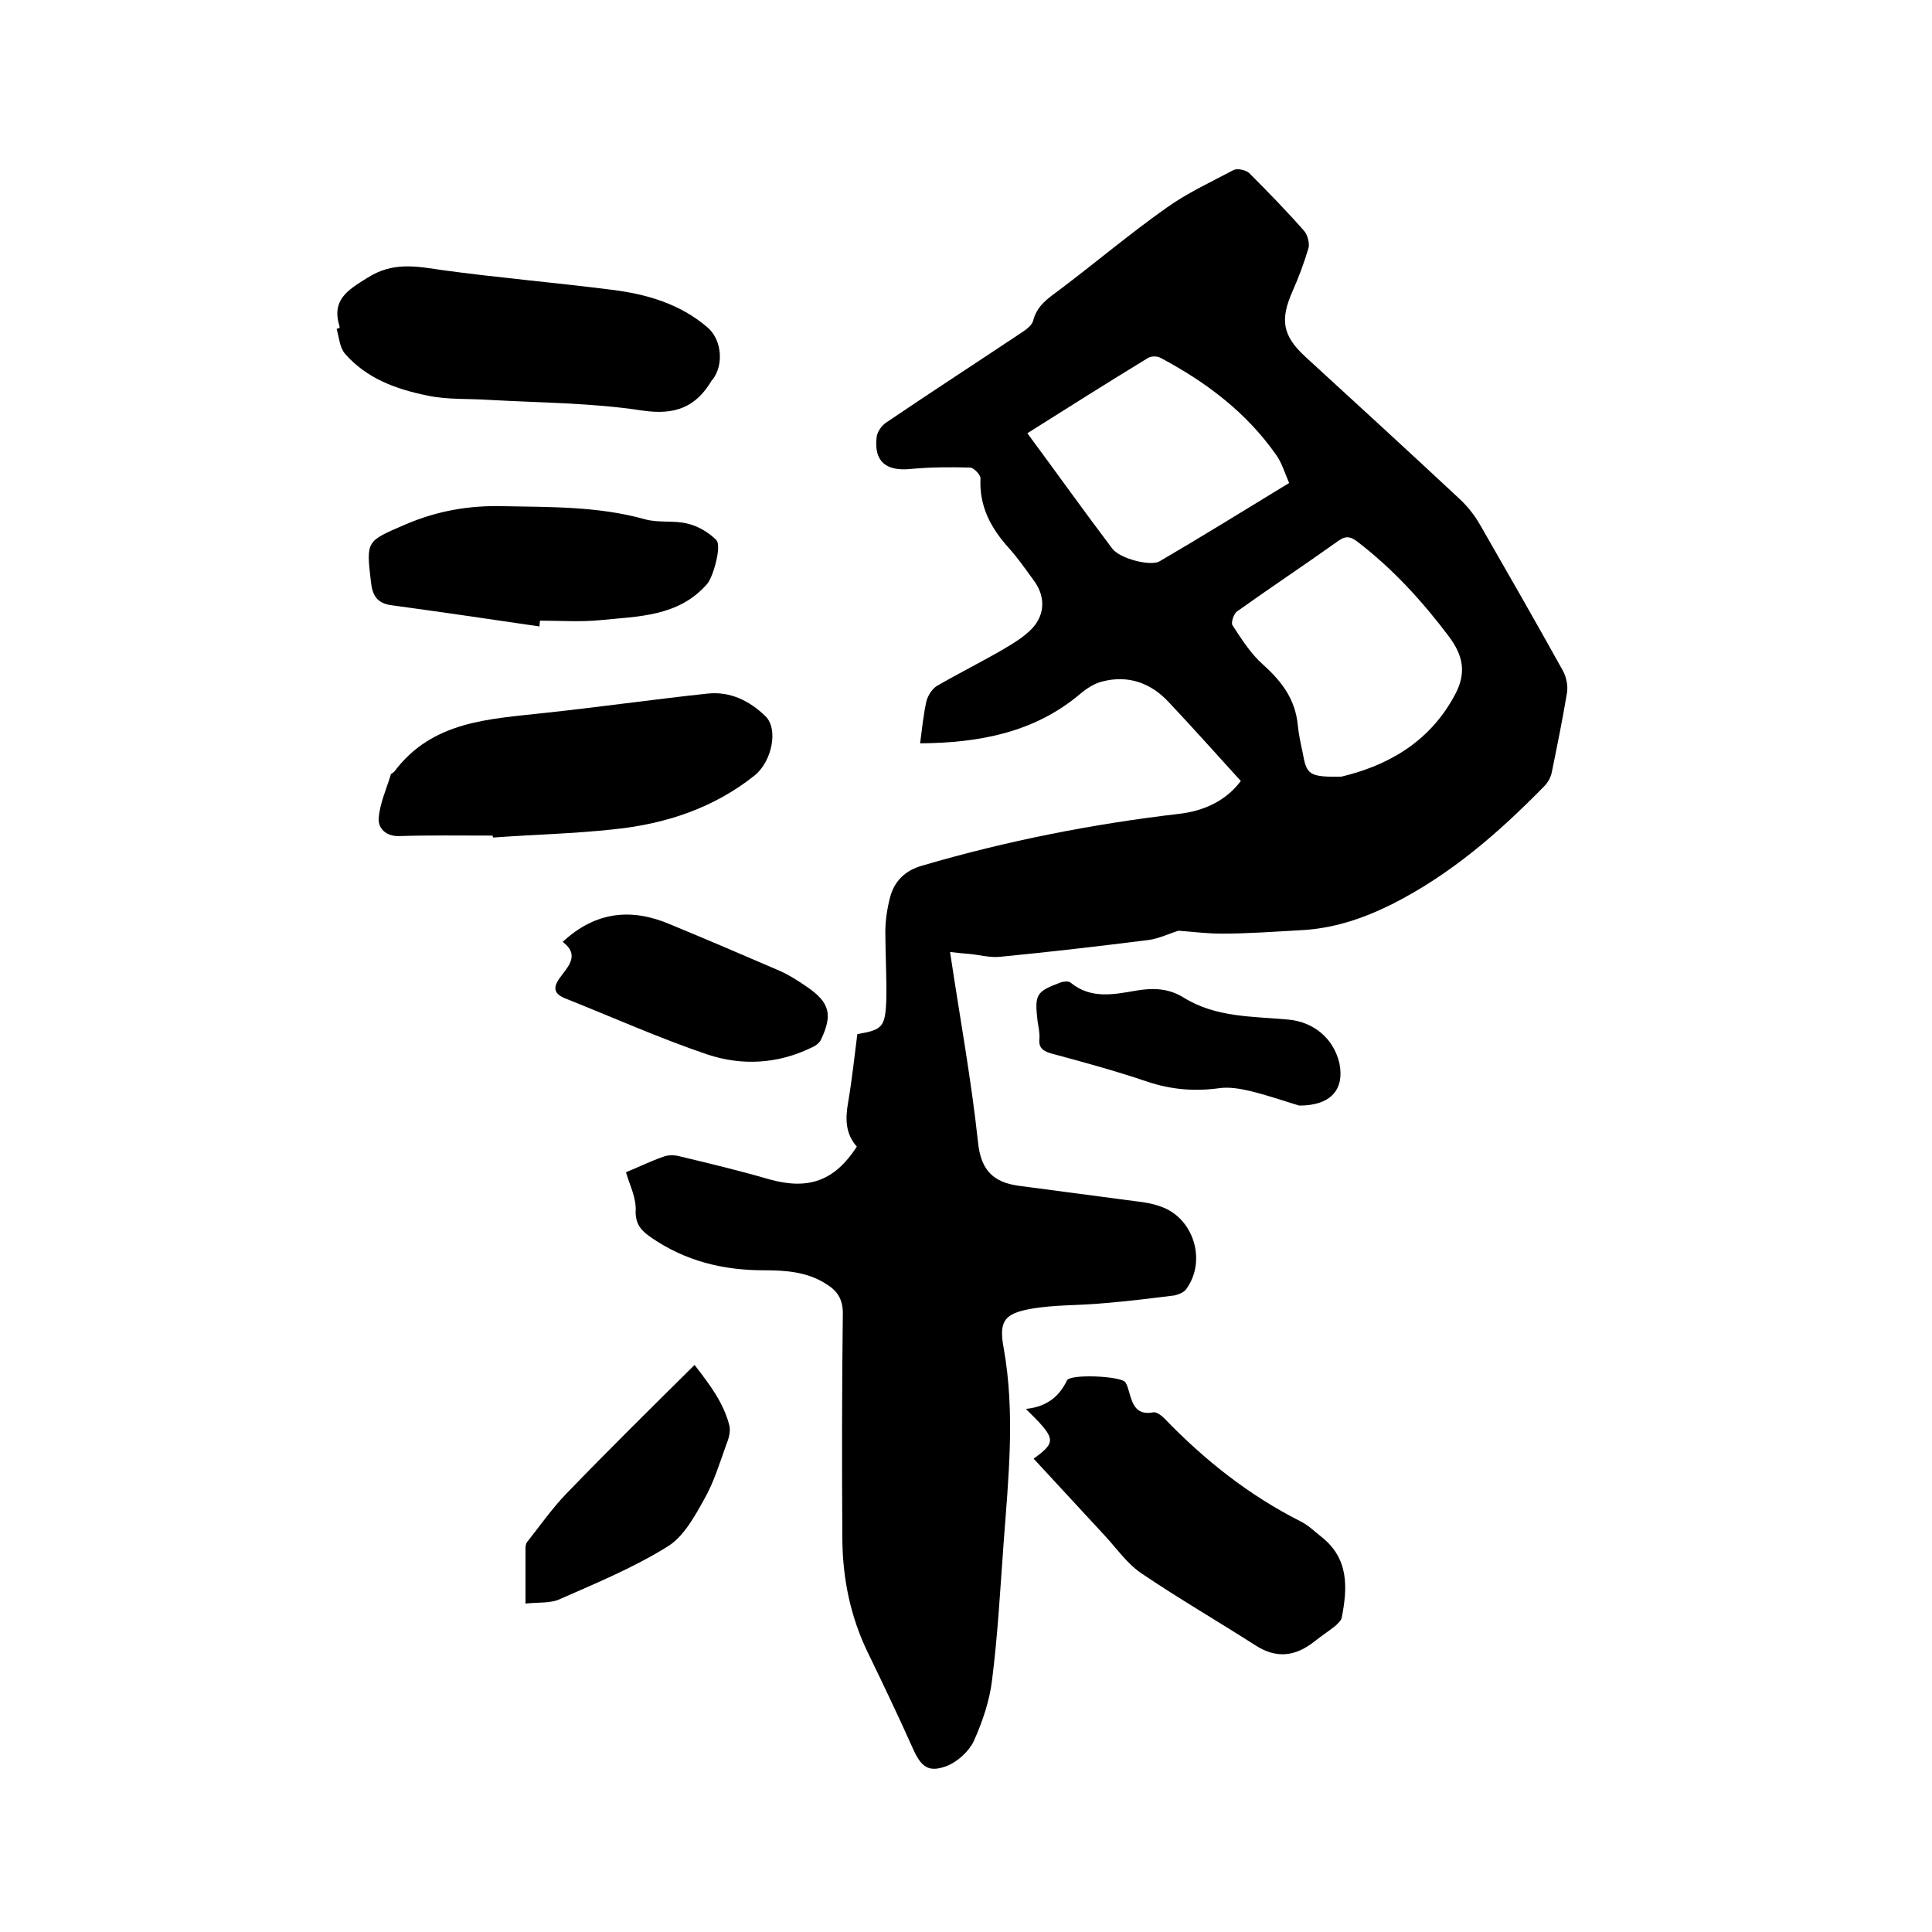
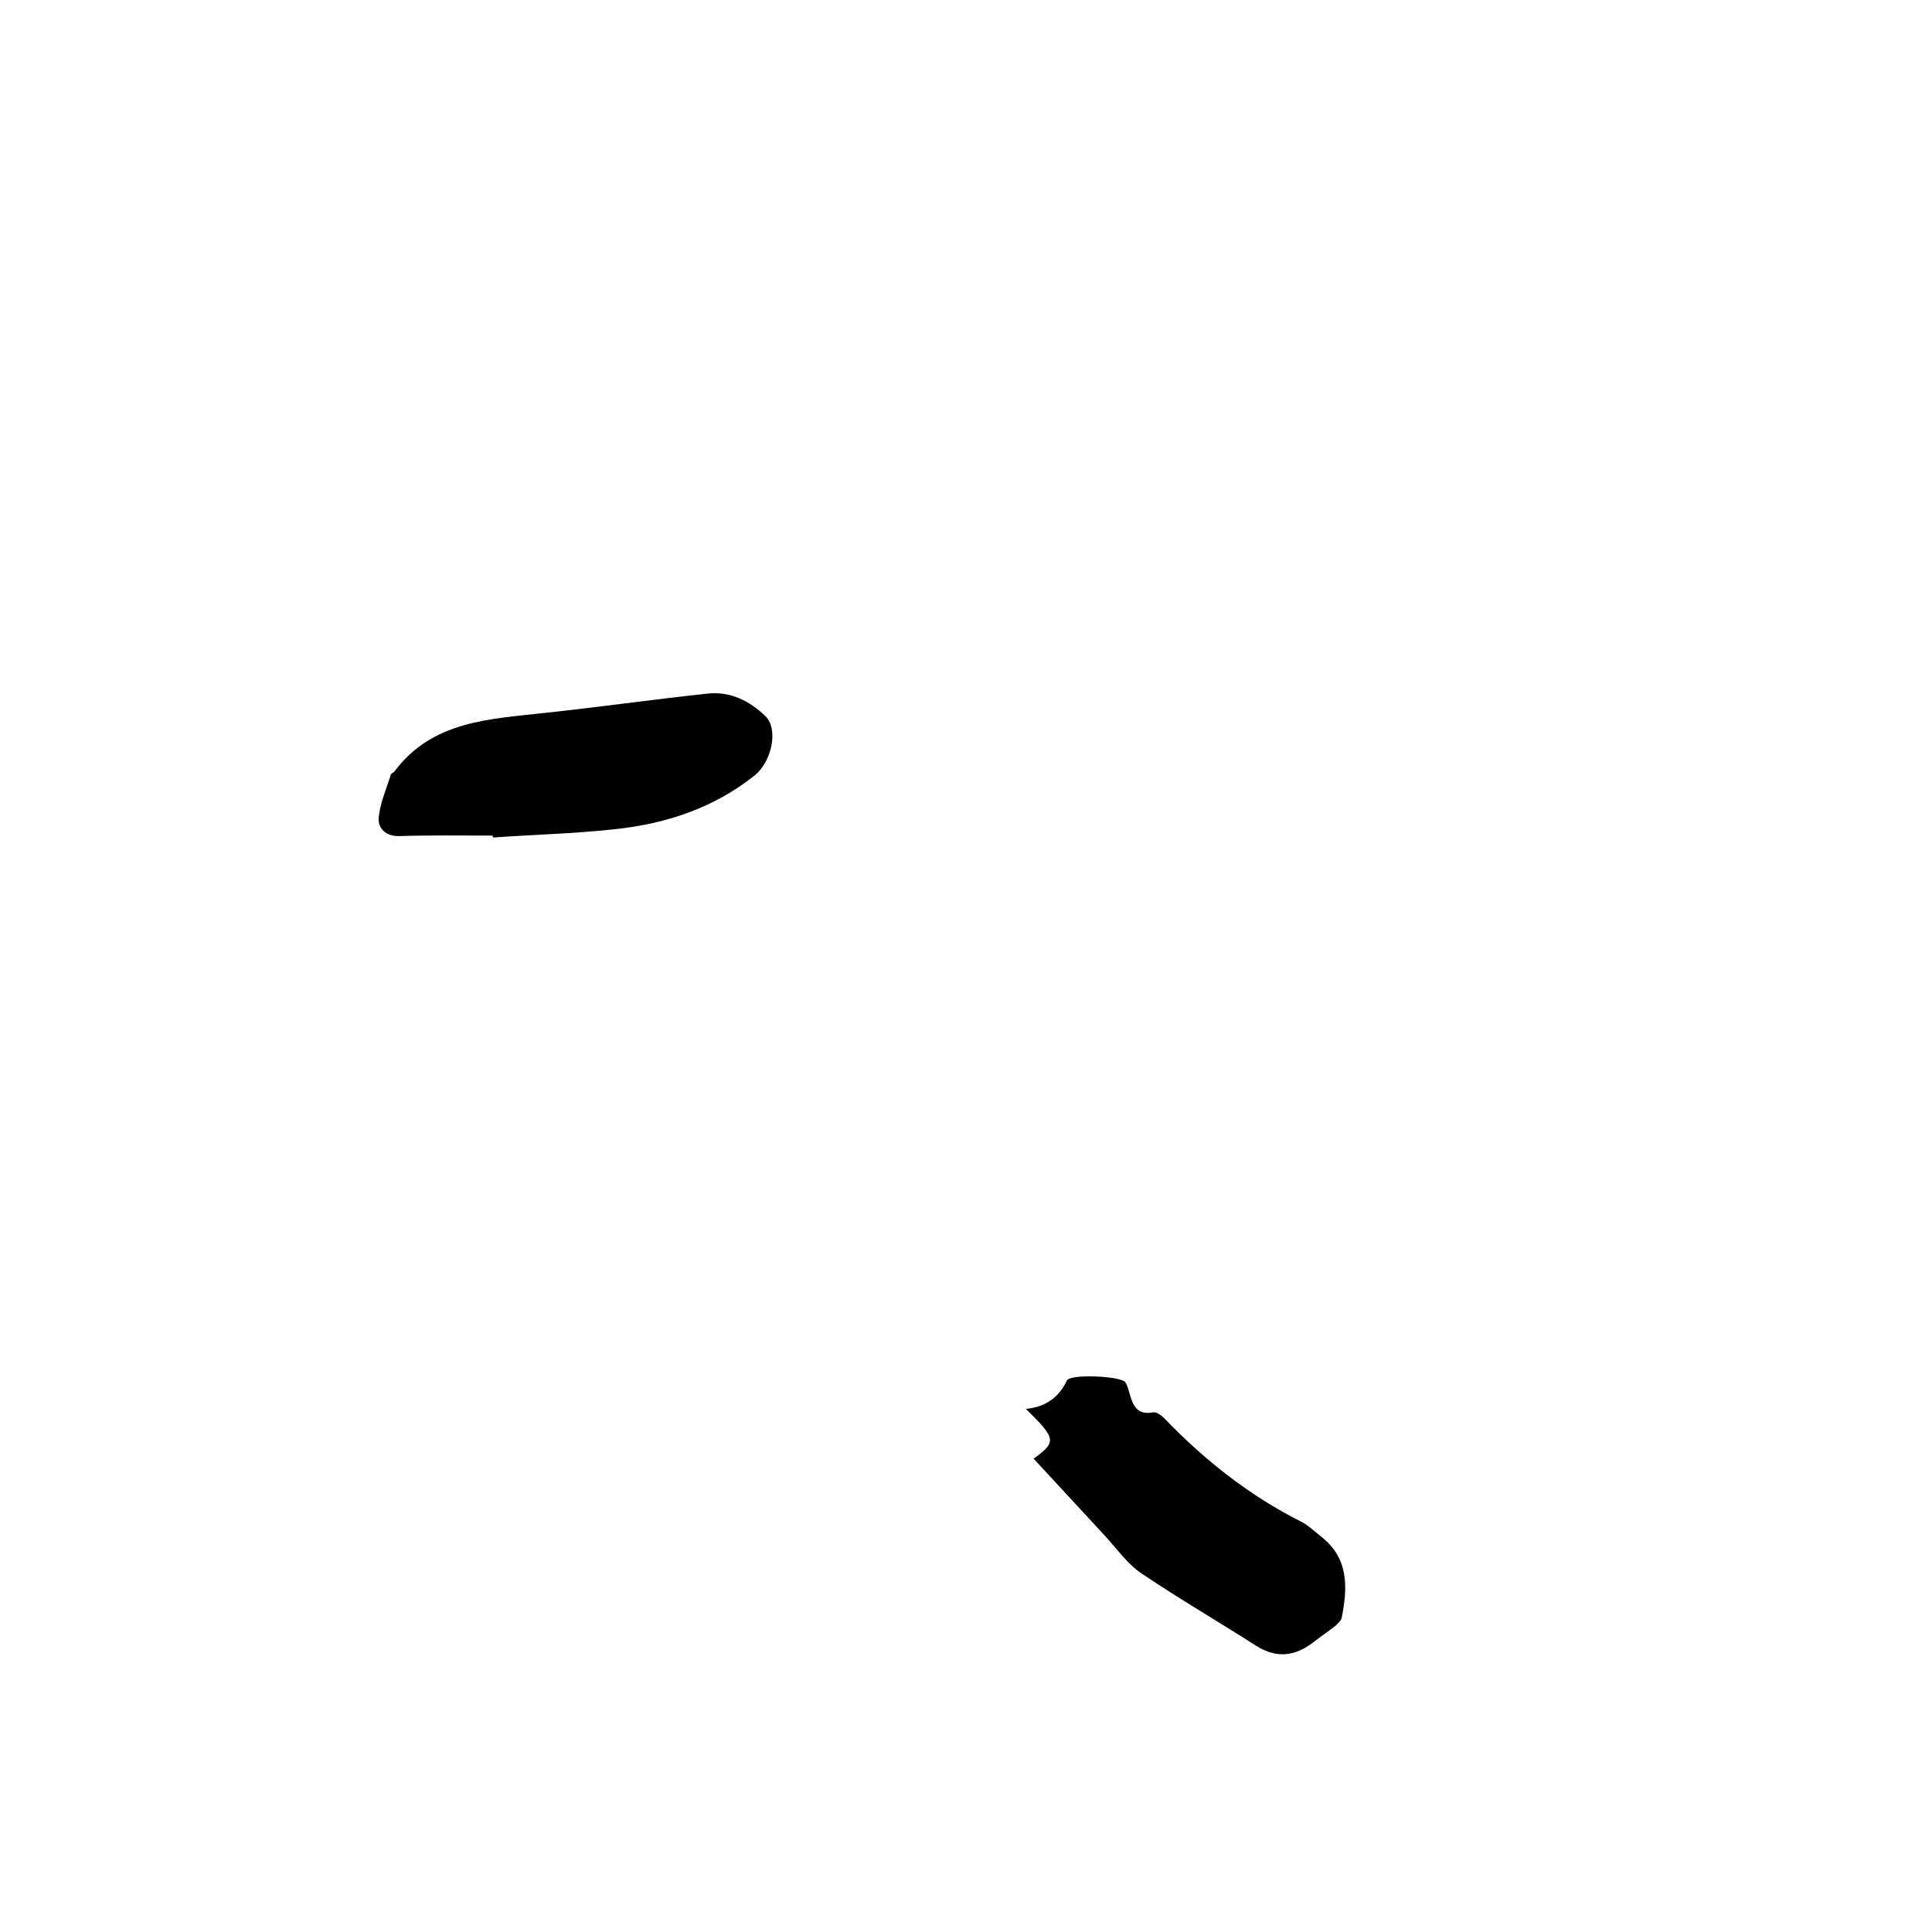
<svg xmlns="http://www.w3.org/2000/svg" enable-background="new 0 0 400 400" viewBox="0 0 400 400">
-   <path d="m129.6 242.7c2.7-1.1 5.1-2.3 7.7-3.2 1-.4 2.3-.4 3.4-.1 6.3 1.5 12.5 3 18.7 4.8 8 2.2 13.4.3 18-6.8-2.4-2.7-2.4-5.8-1.8-9.2.8-4.7 1.3-9.4 1.9-14.1 5.2-.9 5.8-1.4 6-7.2.1-4.6-.2-9.3-.2-14 0-2.4.4-4.9 1-7.2.9-3.3 3.1-5.5 6.7-6.5 17.4-5.1 35.1-8.6 53.1-10.7 5.2-.6 9.7-2.7 12.8-6.8-5.1-5.6-9.9-11-14.9-16.3-3.7-4-8.4-5.7-13.8-4.3-1.6.4-3.2 1.4-4.6 2.6-9.5 8-20.9 10.1-33.1 10.2.4-3.1.7-6 1.3-8.7.3-1.2 1.2-2.6 2.2-3.2 4.5-2.6 9.1-4.9 13.6-7.5 2.2-1.3 4.4-2.6 6.1-4.4 2.8-3 2.7-6.9.2-10.1-1.6-2.2-3.2-4.5-5-6.5-3.7-4.1-6.2-8.6-5.9-14.5 0-.7-1.4-2.2-2.2-2.2-4.1-.1-8.2-.1-12.3.3-5.1.5-7.6-1.6-7-6.6.1-1.1 1.1-2.5 2.1-3.1 9.3-6.3 18.7-12.4 28-18.6.9-.6 2.1-1.5 2.3-2.4.8-3.2 3.2-4.7 5.6-6.5 7.3-5.5 14.4-11.5 21.9-16.8 4.3-3.1 9.3-5.4 14-7.9.8-.4 2.5 0 3.2.6 3.9 3.9 7.7 7.8 11.4 12 .7.8 1.2 2.6.9 3.6-.9 3-2 6-3.3 8.9-2.6 5.9-2.1 9.2 2.7 13.6 10.7 9.8 21.4 19.6 32 29.5 1.6 1.5 3 3.3 4.1 5.2 5.8 10.1 11.6 20.2 17.2 30.3.7 1.3 1.1 3.2.8 4.7-.9 5.4-2 10.8-3.1 16.2-.2 1.1-.8 2.2-1.6 3-9.4 9.6-19.4 18.3-31.5 24.4-6 3-12.3 5.1-19.1 5.4-5.4.3-10.8.7-16.2.7-3 0-6-.4-8.9-.6-2 .6-4 1.6-6.1 1.9-10.3 1.3-20.6 2.5-30.9 3.5-2.1.2-4.2-.4-6.3-.6-1.2-.1-2.4-.2-4-.4 2 13.4 4.4 26.4 5.8 39.5.6 5.8 3.3 8.2 8.4 8.9 8.1 1.1 16.1 2.1 24.2 3.2 1.8.2 3.6.5 5.2 1.1 6.8 2.3 9.6 11.2 5.3 17.1-.5.7-1.6 1.1-2.4 1.3-4.8.6-9.6 1.2-14.5 1.6-5.1.5-10.4.3-15.4 1.2-5.5 1-6.5 2.7-5.5 8.1 2.4 13.4 1 26.8 0 40.2-.7 9.5-1.2 19-2.4 28.5-.5 4.3-2 8.7-3.8 12.7-1 2.1-3.3 4.2-5.5 5.1-3.9 1.5-5.4.2-7.1-3.6-3-6.7-6.1-13.2-9.3-19.8-3.6-7.4-5.2-15.2-5.3-23.3-.1-15.7-.1-31.3.1-47 0-3-1.2-4.7-3.5-6.1-3.9-2.5-8.4-2.8-12.8-2.8-8.5 0-16.3-1.9-23.4-6.8-1.9-1.3-3.2-2.6-3.2-5.3.2-2.9-1.2-5.4-2-8.2zm148.1-81.9c8.8-2.1 18-6.6 23.5-16.9 2.5-4.6 1.7-8.2-1.2-12.1-5.5-7.3-11.6-14-18.9-19.6-1.3-1-2.3-1.4-3.9-.3-7 5-14.1 9.7-21.1 14.7-.7.5-1.3 2.4-.9 2.9 1.9 2.9 3.8 5.9 6.3 8.1 3.9 3.5 6.7 7.2 7.2 12.6.2 1.9.6 3.8 1 5.6.8 4.6 1.3 5.1 8 5zm-10.8-60.8c-.9-2.1-1.5-4.1-2.6-5.7-6.2-8.9-14.6-15.2-24-20.2-.7-.4-1.9-.4-2.6 0-8.2 5-16.3 10.1-25 15.6 6 8.1 11.7 16.1 17.6 23.9 1.6 2.1 8 3.7 9.8 2.6 8.9-5.2 17.6-10.6 26.8-16.2z" />
  <path d="m214 302c4.8-3.5 4.7-4.1-1.6-10.3 4-.4 6.8-2.3 8.5-5.9.7-1.4 11.3-.9 12.1.4.4.6.6 1.4.8 2.1.7 2.5 1.5 4.8 5 4.1.7-.1 1.7.7 2.3 1.3 8.3 8.6 17.5 15.9 28.2 21.3 1.6.8 2.9 2.1 4.3 3.2 5.7 4.5 5.4 10.5 4.2 16.7-.1.6-.8 1.2-1.3 1.7-1.4 1.1-2.9 2.1-4.3 3.2-3.9 3.1-7.8 3.7-12.2.9-7.8-5-15.9-9.7-23.6-14.9-3-2-5.2-5.2-7.7-7.9-4.9-5.3-9.8-10.6-14.7-15.9z" />
-   <path d="m70.3 67.9c0-.1 0-.2 0-.3-1.7-5.5 1.6-7.5 5.8-10.1 5.2-3.3 10-2.4 15.3-1.6 11.7 1.6 23.5 2.6 35.3 4.1 7.2.9 14.1 2.9 19.8 7.8 2.9 2.5 3.4 7.6 1.1 10.7-.1.1-.2.2-.2.2-3.3 5.6-7.6 7.3-14.4 6.3-10.4-1.6-21-1.6-31.6-2.2-4.3-.3-8.7 0-12.9-.9-6.4-1.3-12.6-3.5-17.1-8.7-1.1-1.3-1.2-3.4-1.7-5.1.3-.1.5-.2.6-.2z" />
+   <path d="m70.3 67.9z" />
  <path d="m102 173c-6.4 0-12.9-.1-19.3.1-2.8.1-4.4-1.6-4.3-3.6.2-3.1 1.6-6.1 2.5-9.1.1-.3.5-.4.7-.6 7.9-10.6 19.7-10.9 31.2-12.2 11.2-1.2 22.5-2.8 33.7-4 4.7-.5 8.7 1.5 12 4.7 2.7 2.7 1.3 9.3-2.2 12.2-8.5 6.8-18.5 10.1-29.2 11.2-8.3.9-16.7 1.1-25 1.7-.1-.2-.1-.3-.1-.4z" />
-   <path d="m111.7 129.7c-10.2-1.5-20.4-3-30.7-4.4-2.9-.4-3.9-2-4.2-4.8-1-8.6-1-8.4 7.1-11.9 6.5-2.8 13.2-4 20.3-3.8 9.8.2 19.6 0 29.3 2.7 2.8.8 6 .2 8.8.9 2.2.5 4.4 1.8 6 3.4 1.2 1.2-.7 7.8-1.9 9.1-5.9 6.8-14.3 6.7-22.2 7.5-4.1.4-8.2.1-12.4.1 0 .3-.1.7-.1 1.2z" />
-   <path d="m116.5 195c6.9-6.4 14.4-7 22.3-3.6 7.5 3.1 15 6.3 22.4 9.5 2.1.9 4.1 2.2 6 3.5 4.6 3.2 5.2 5.7 2.8 10.8-.3.7-1.2 1.4-2 1.7-7 3.4-14.4 3.8-21.6 1.4-10-3.4-19.6-7.7-29.4-11.6-2.2-.9-2.6-2.1-1.2-4.1 1.7-2.4 4.4-4.8.7-7.6z" />
-   <path d="m108.8 332c0-4.4 0-7.9 0-11.5 0-.4.1-.9.3-1.2 2.7-3.4 5.2-7 8.2-10.1 8.6-8.9 17.4-17.6 26.5-26.6 3.1 4 6 7.8 7.2 12.5.3 1.2-.1 2.7-.6 3.9-1.4 3.9-2.6 7.9-4.6 11.4-2 3.6-4.3 7.8-7.6 9.8-6.9 4.3-14.6 7.5-22.1 10.8-2 1-4.5.7-7.3 1z" />
-   <path d="m269 228.9c-2.7-.8-6.4-2.1-10.1-3-2.1-.5-4.4-.9-6.5-.6-5.1.7-10 .3-15-1.4-6.5-2.2-13.1-4-19.8-5.8-1.6-.5-2.6-1.1-2.4-3 .1-1.2-.2-2.5-.4-3.8-.6-5.4-.3-6 4.8-7.9.6-.2 1.6-.3 2 0 4.2 3.5 9 2.5 13.6 1.7 3.5-.6 6.7-.5 9.8 1.4 6.7 4.2 14.3 3.9 21.8 4.6 5.2.5 9.3 3.9 10.5 9 1.1 5.3-1.6 8.8-8.3 8.8z" />
</svg>